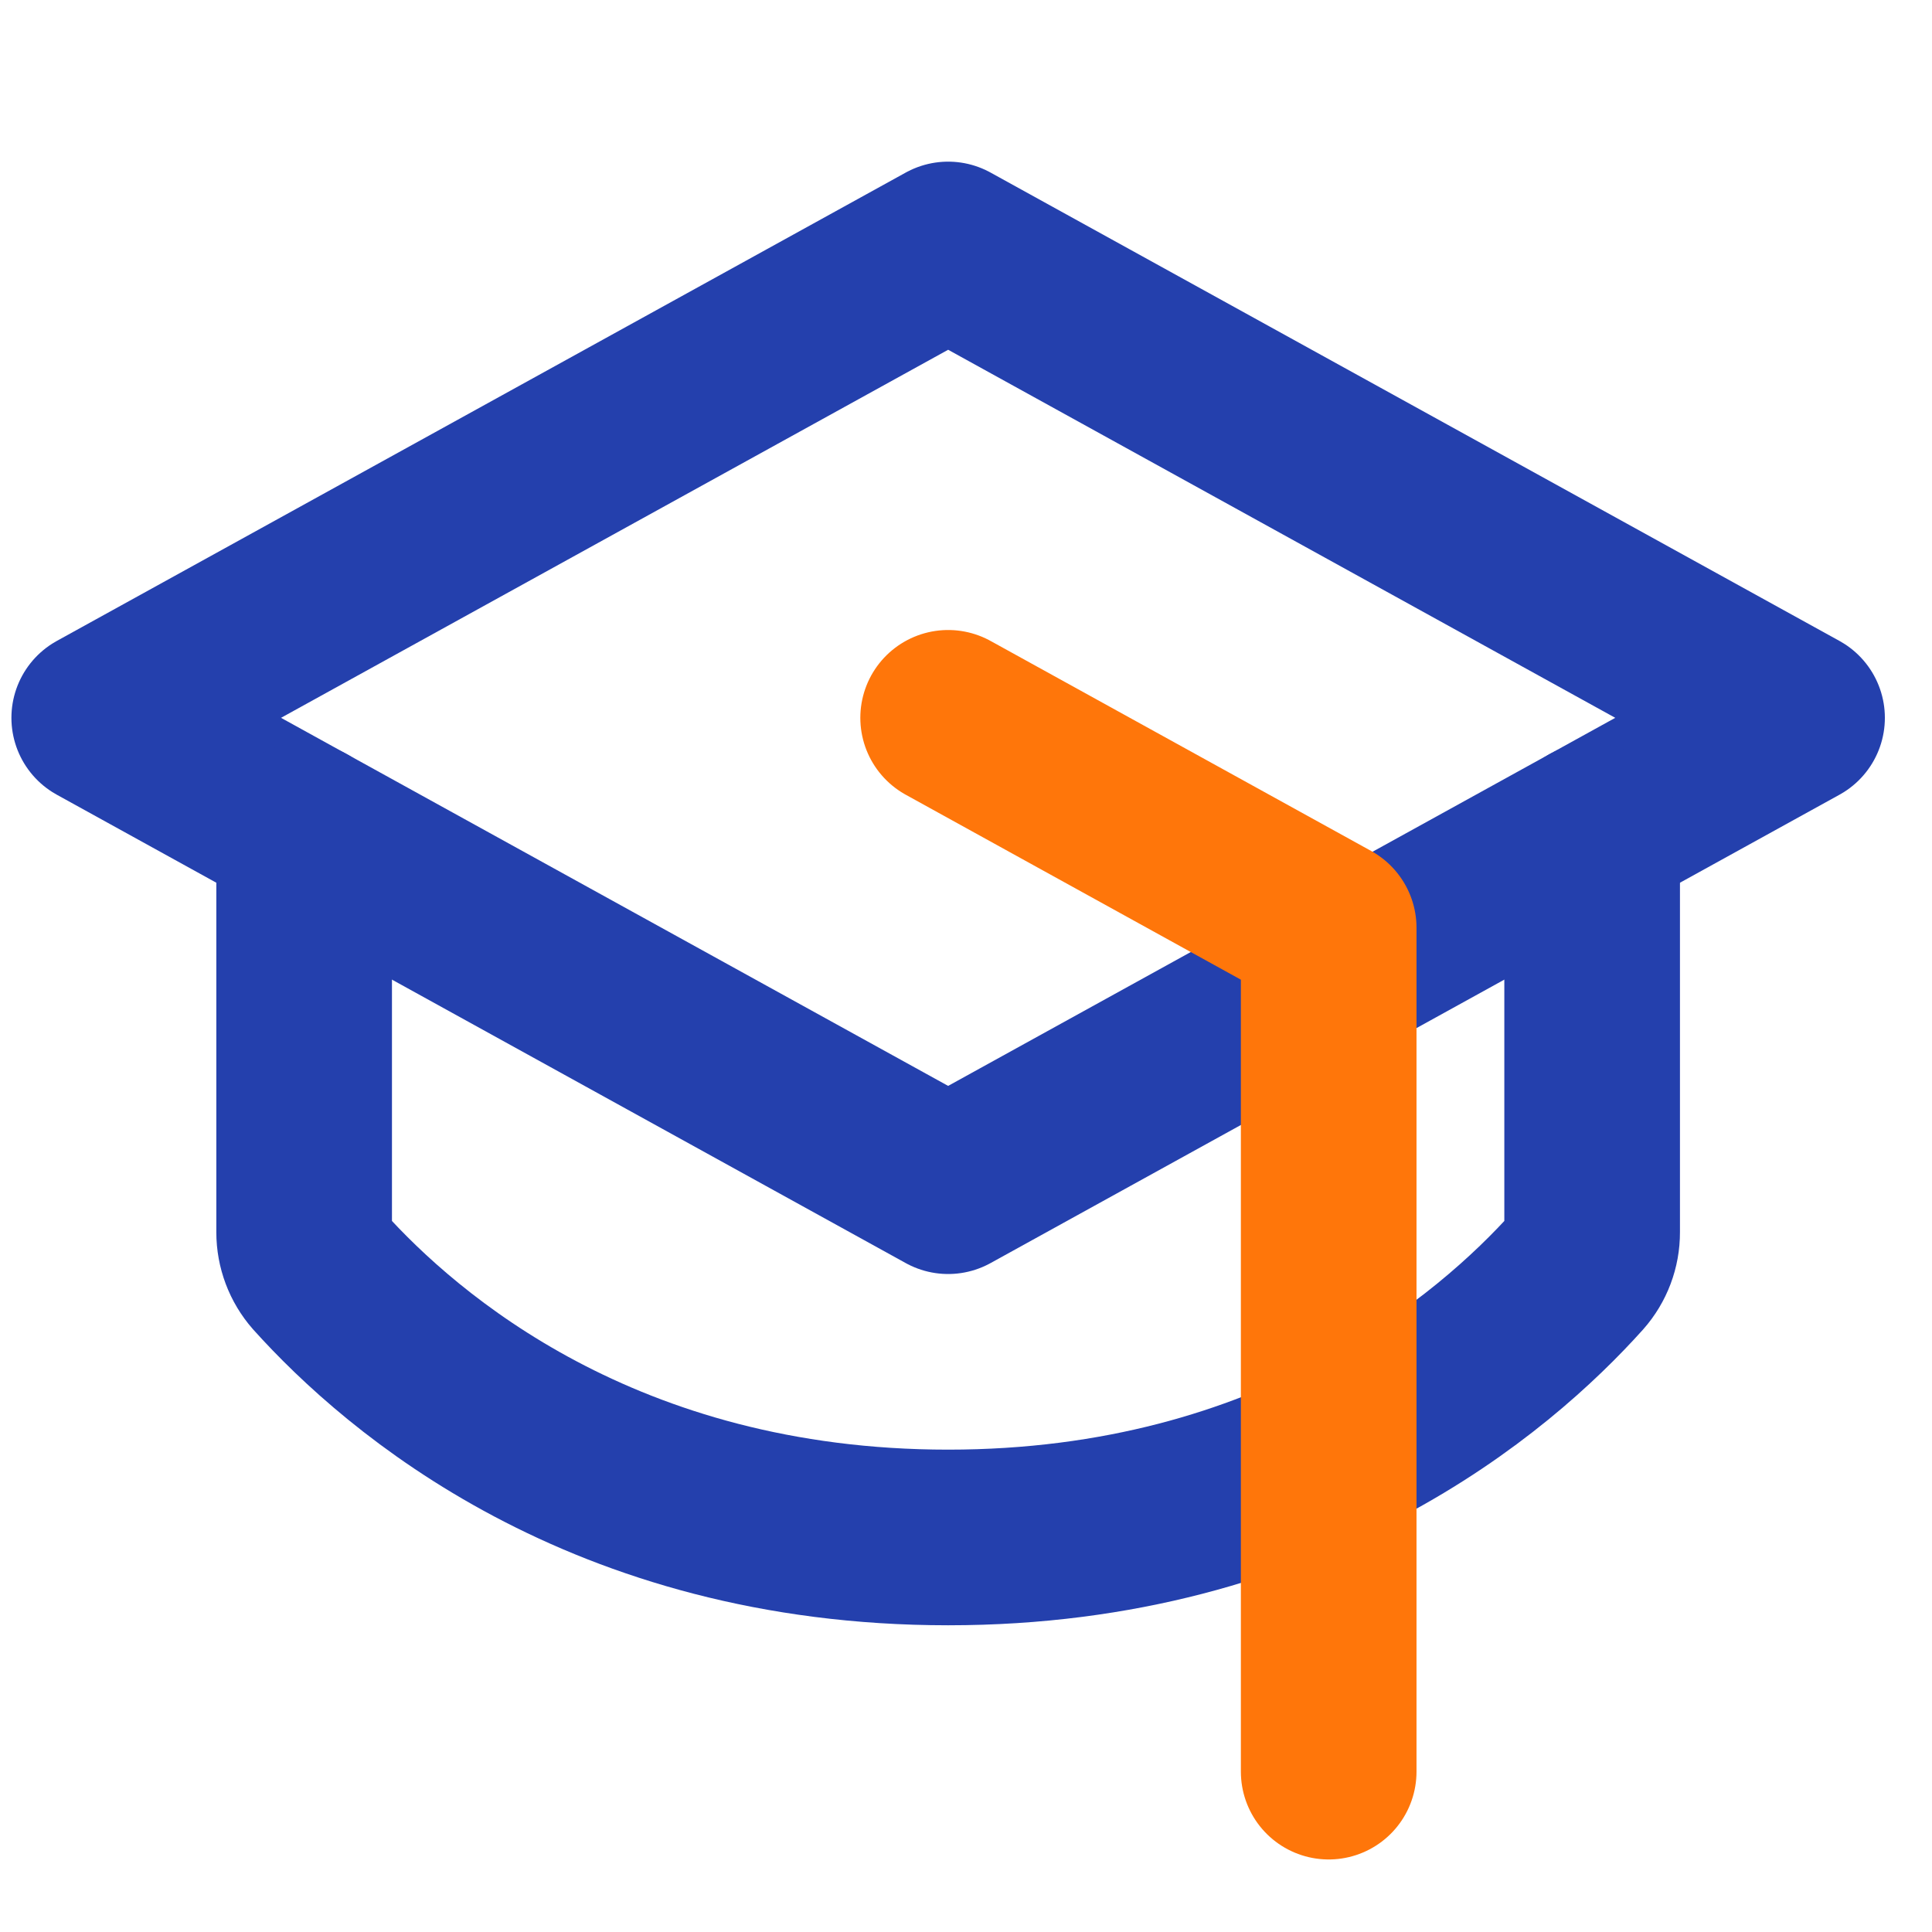
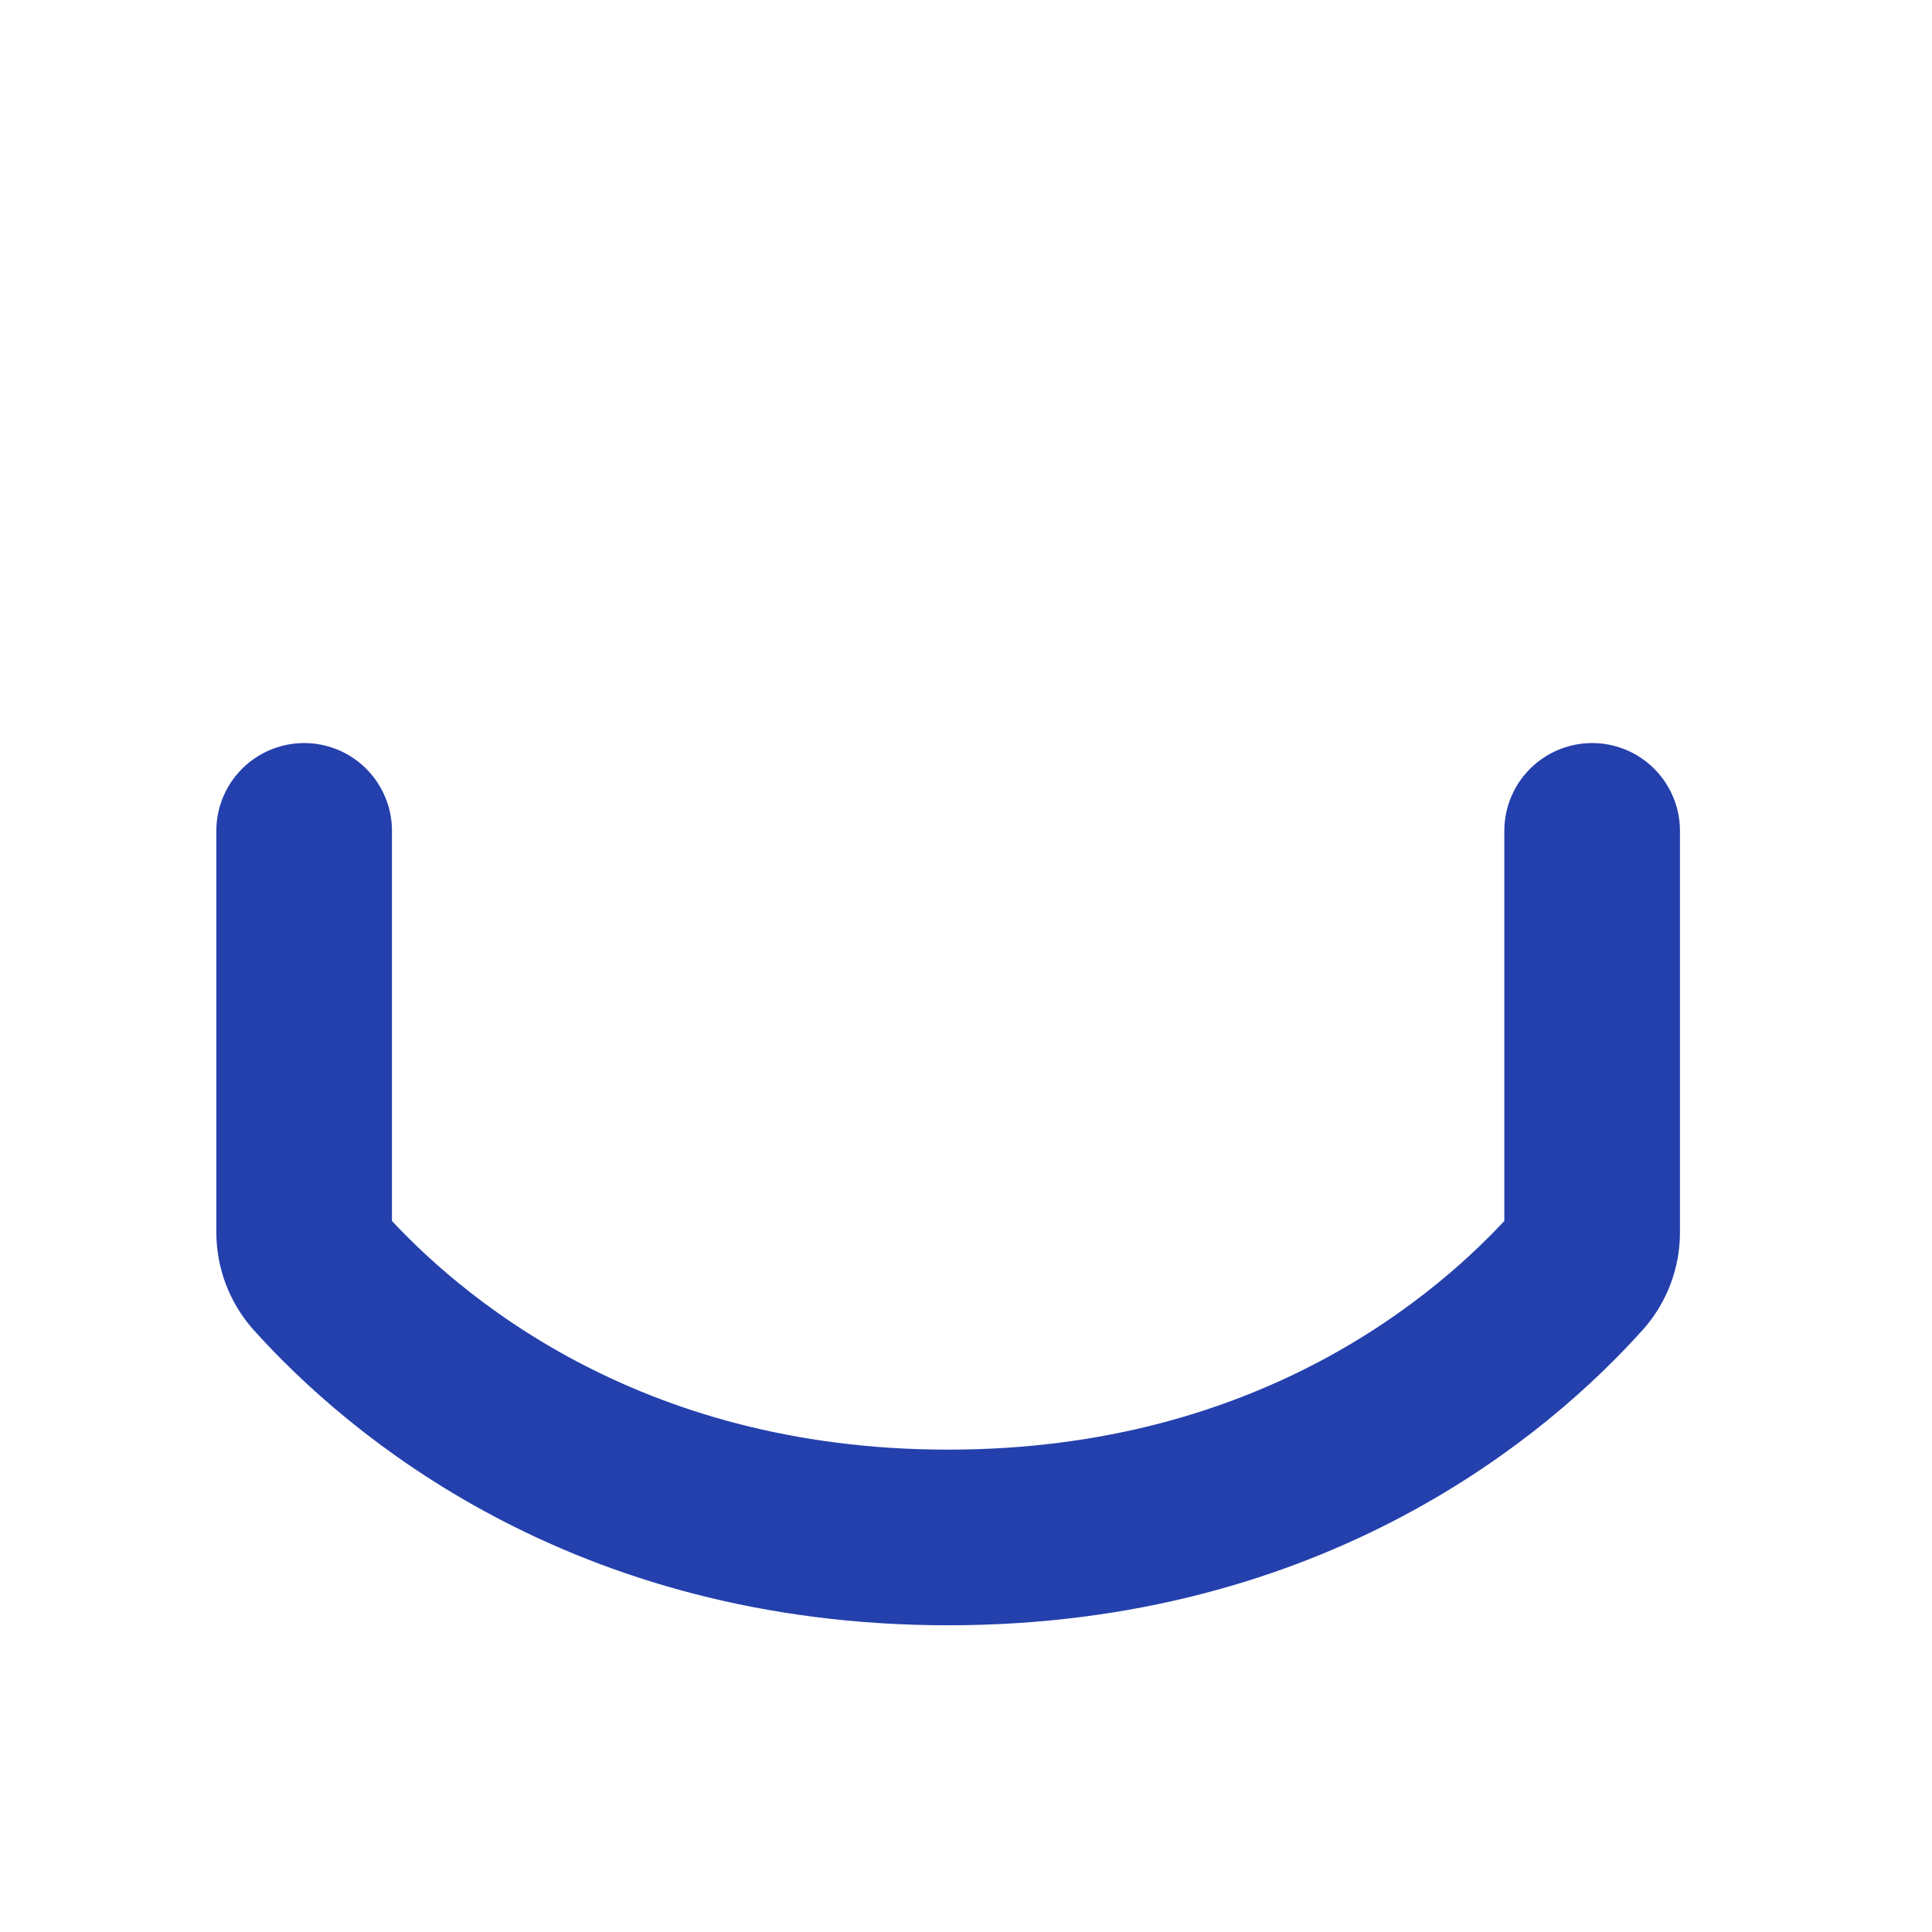
<svg xmlns="http://www.w3.org/2000/svg" width="33" height="33" viewBox="0 0 33 33" fill="none">
  <g clip-path="url(#clip0_200_407)">
-     <path d="M1.695 12.261L16.195 4.261L30.695 12.261L16.195 20.261L1.695 12.261Z" stroke="#2440AD" stroke-width="3" stroke-linecap="round" stroke-linejoin="round" />
    <path d="M27.195 14.192V21.047C27.196 21.292 27.107 21.528 26.945 21.711C25.533 23.285 22.083 26.261 16.195 26.261C10.308 26.261 6.86 23.285 5.445 21.711C5.284 21.528 5.195 21.292 5.195 21.047V14.192" stroke="#2440AD" stroke-width="3" stroke-linecap="round" stroke-linejoin="round" />
-     <path d="M22.695 30.261V15.848L16.195 12.261" stroke="#FF760A" stroke-width="3" stroke-linecap="round" stroke-linejoin="round" />
  </g>
  <defs>
    <clipPath id="clip0_200_407">
      <rect width="32" height="32" fill="white" transform="translate(0.195 0.261)" />
    </clipPath>
  </defs>
</svg>